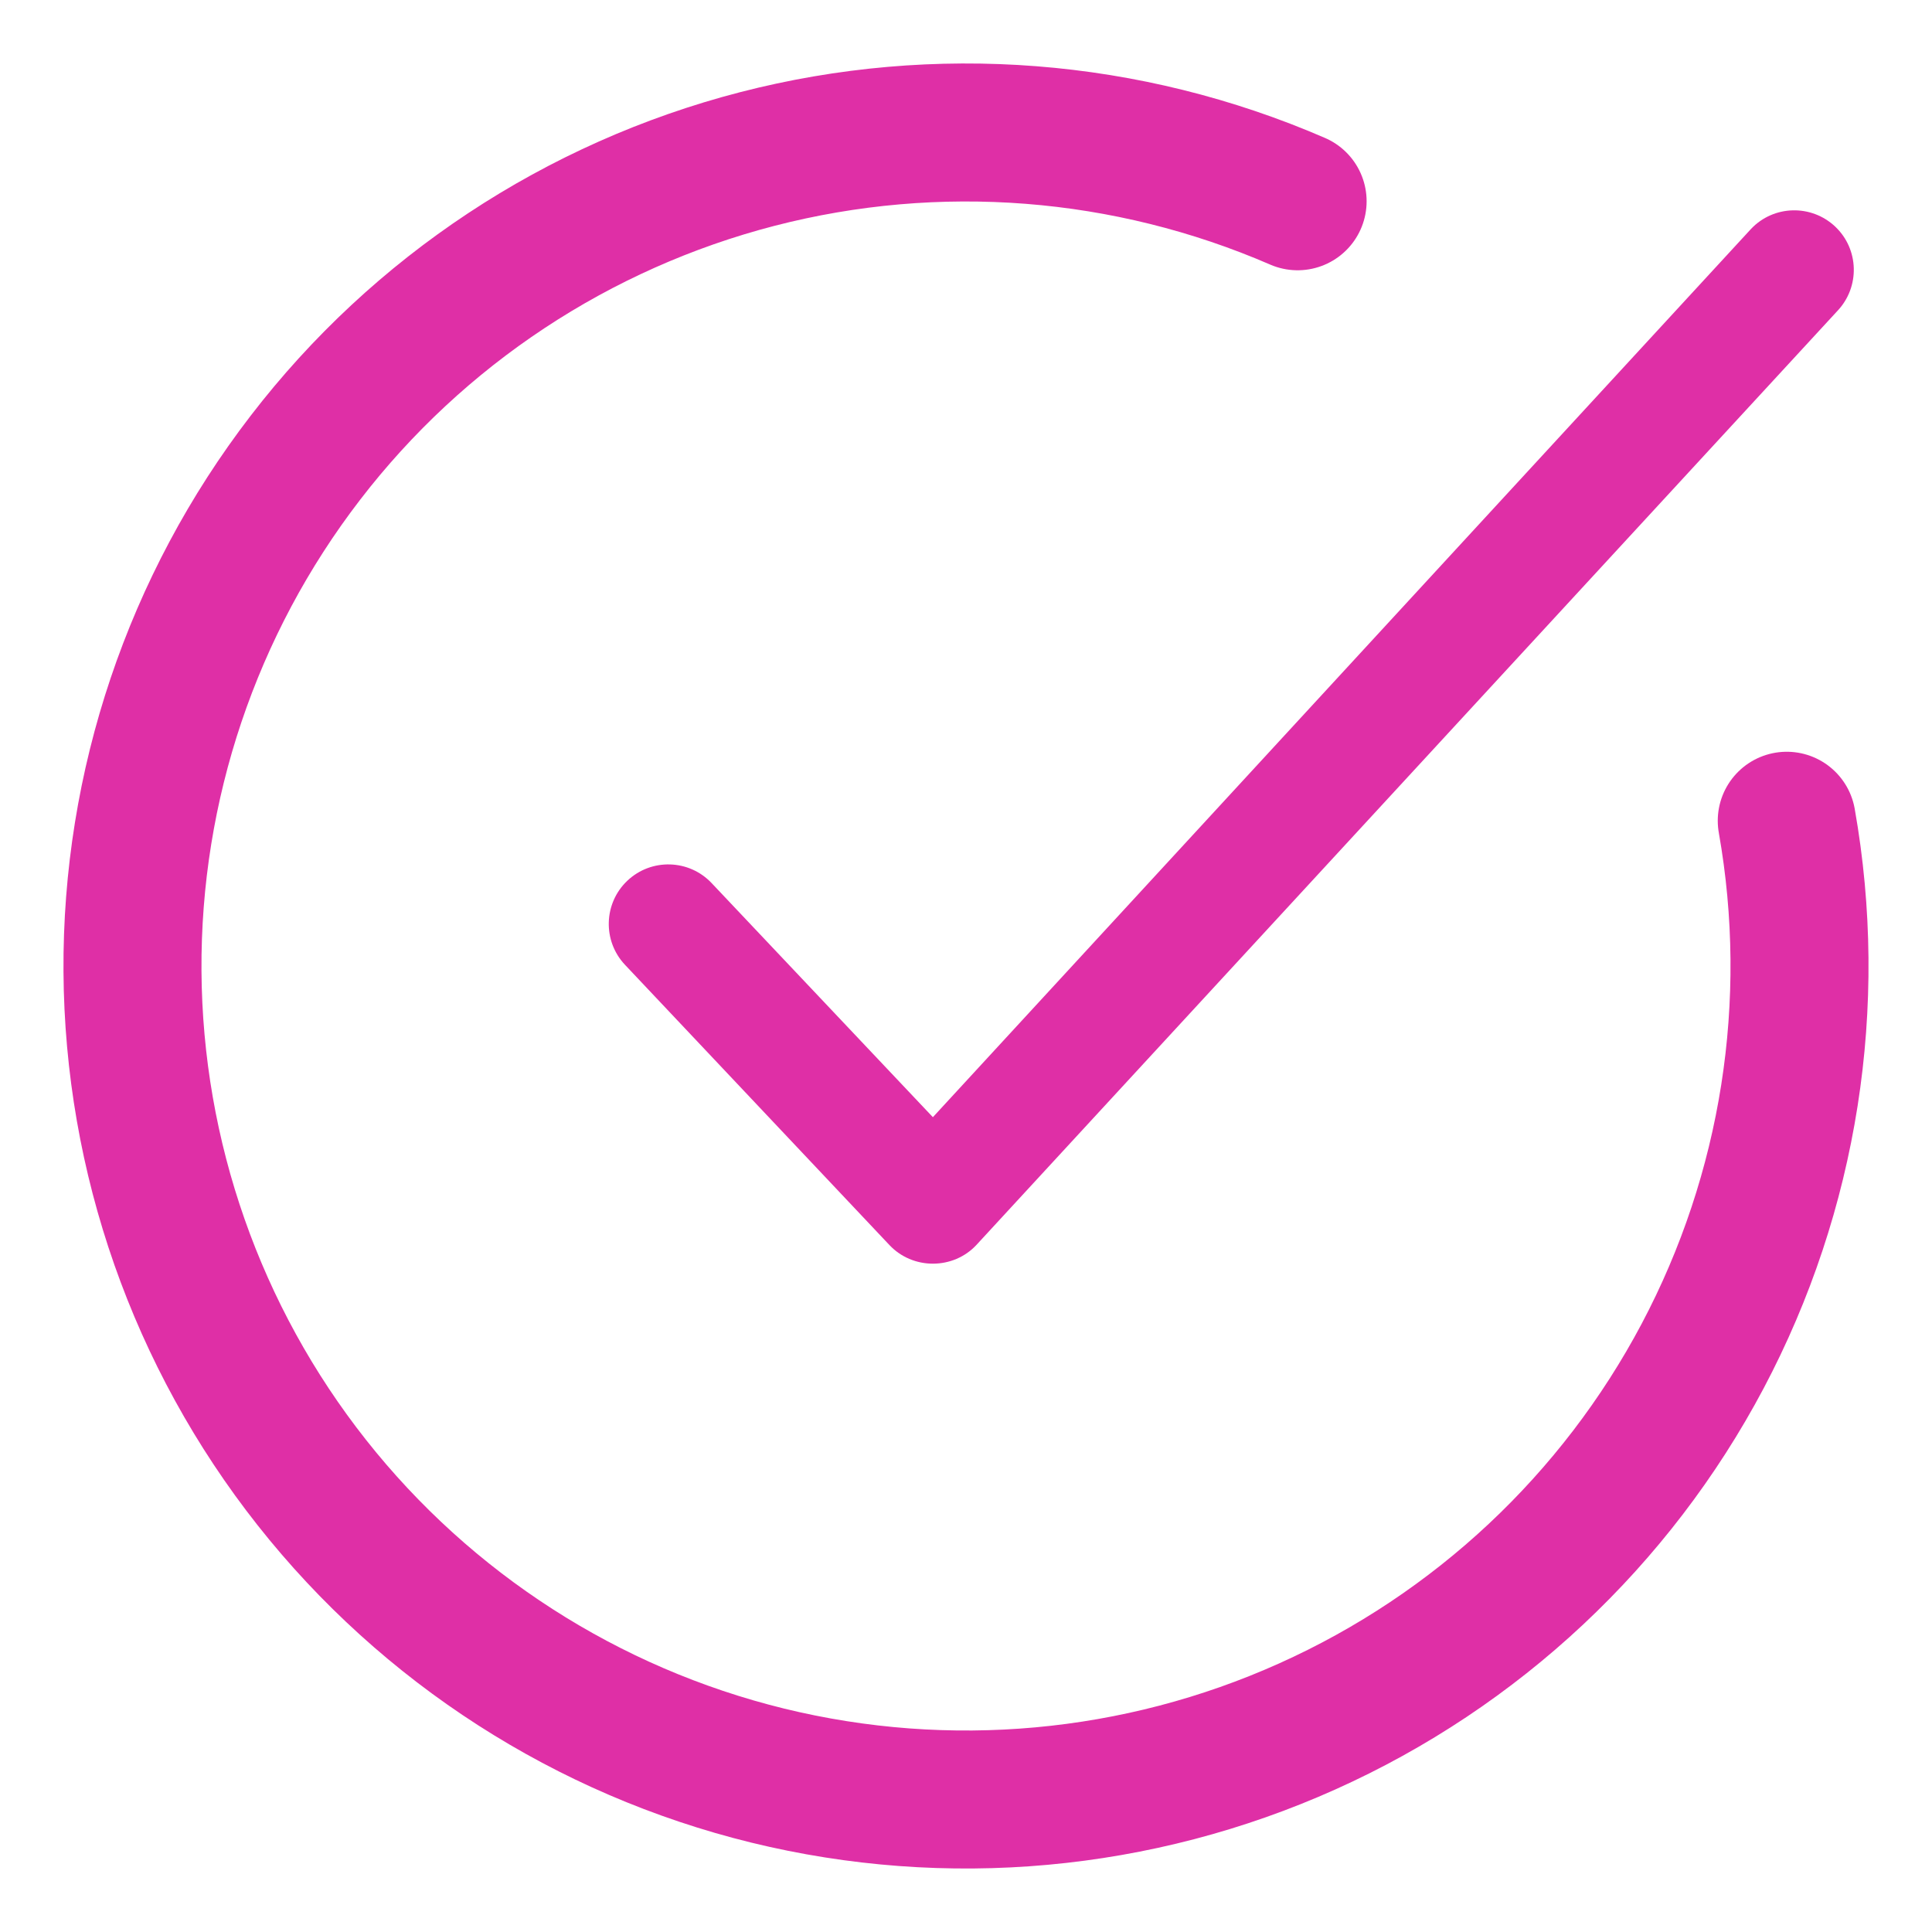
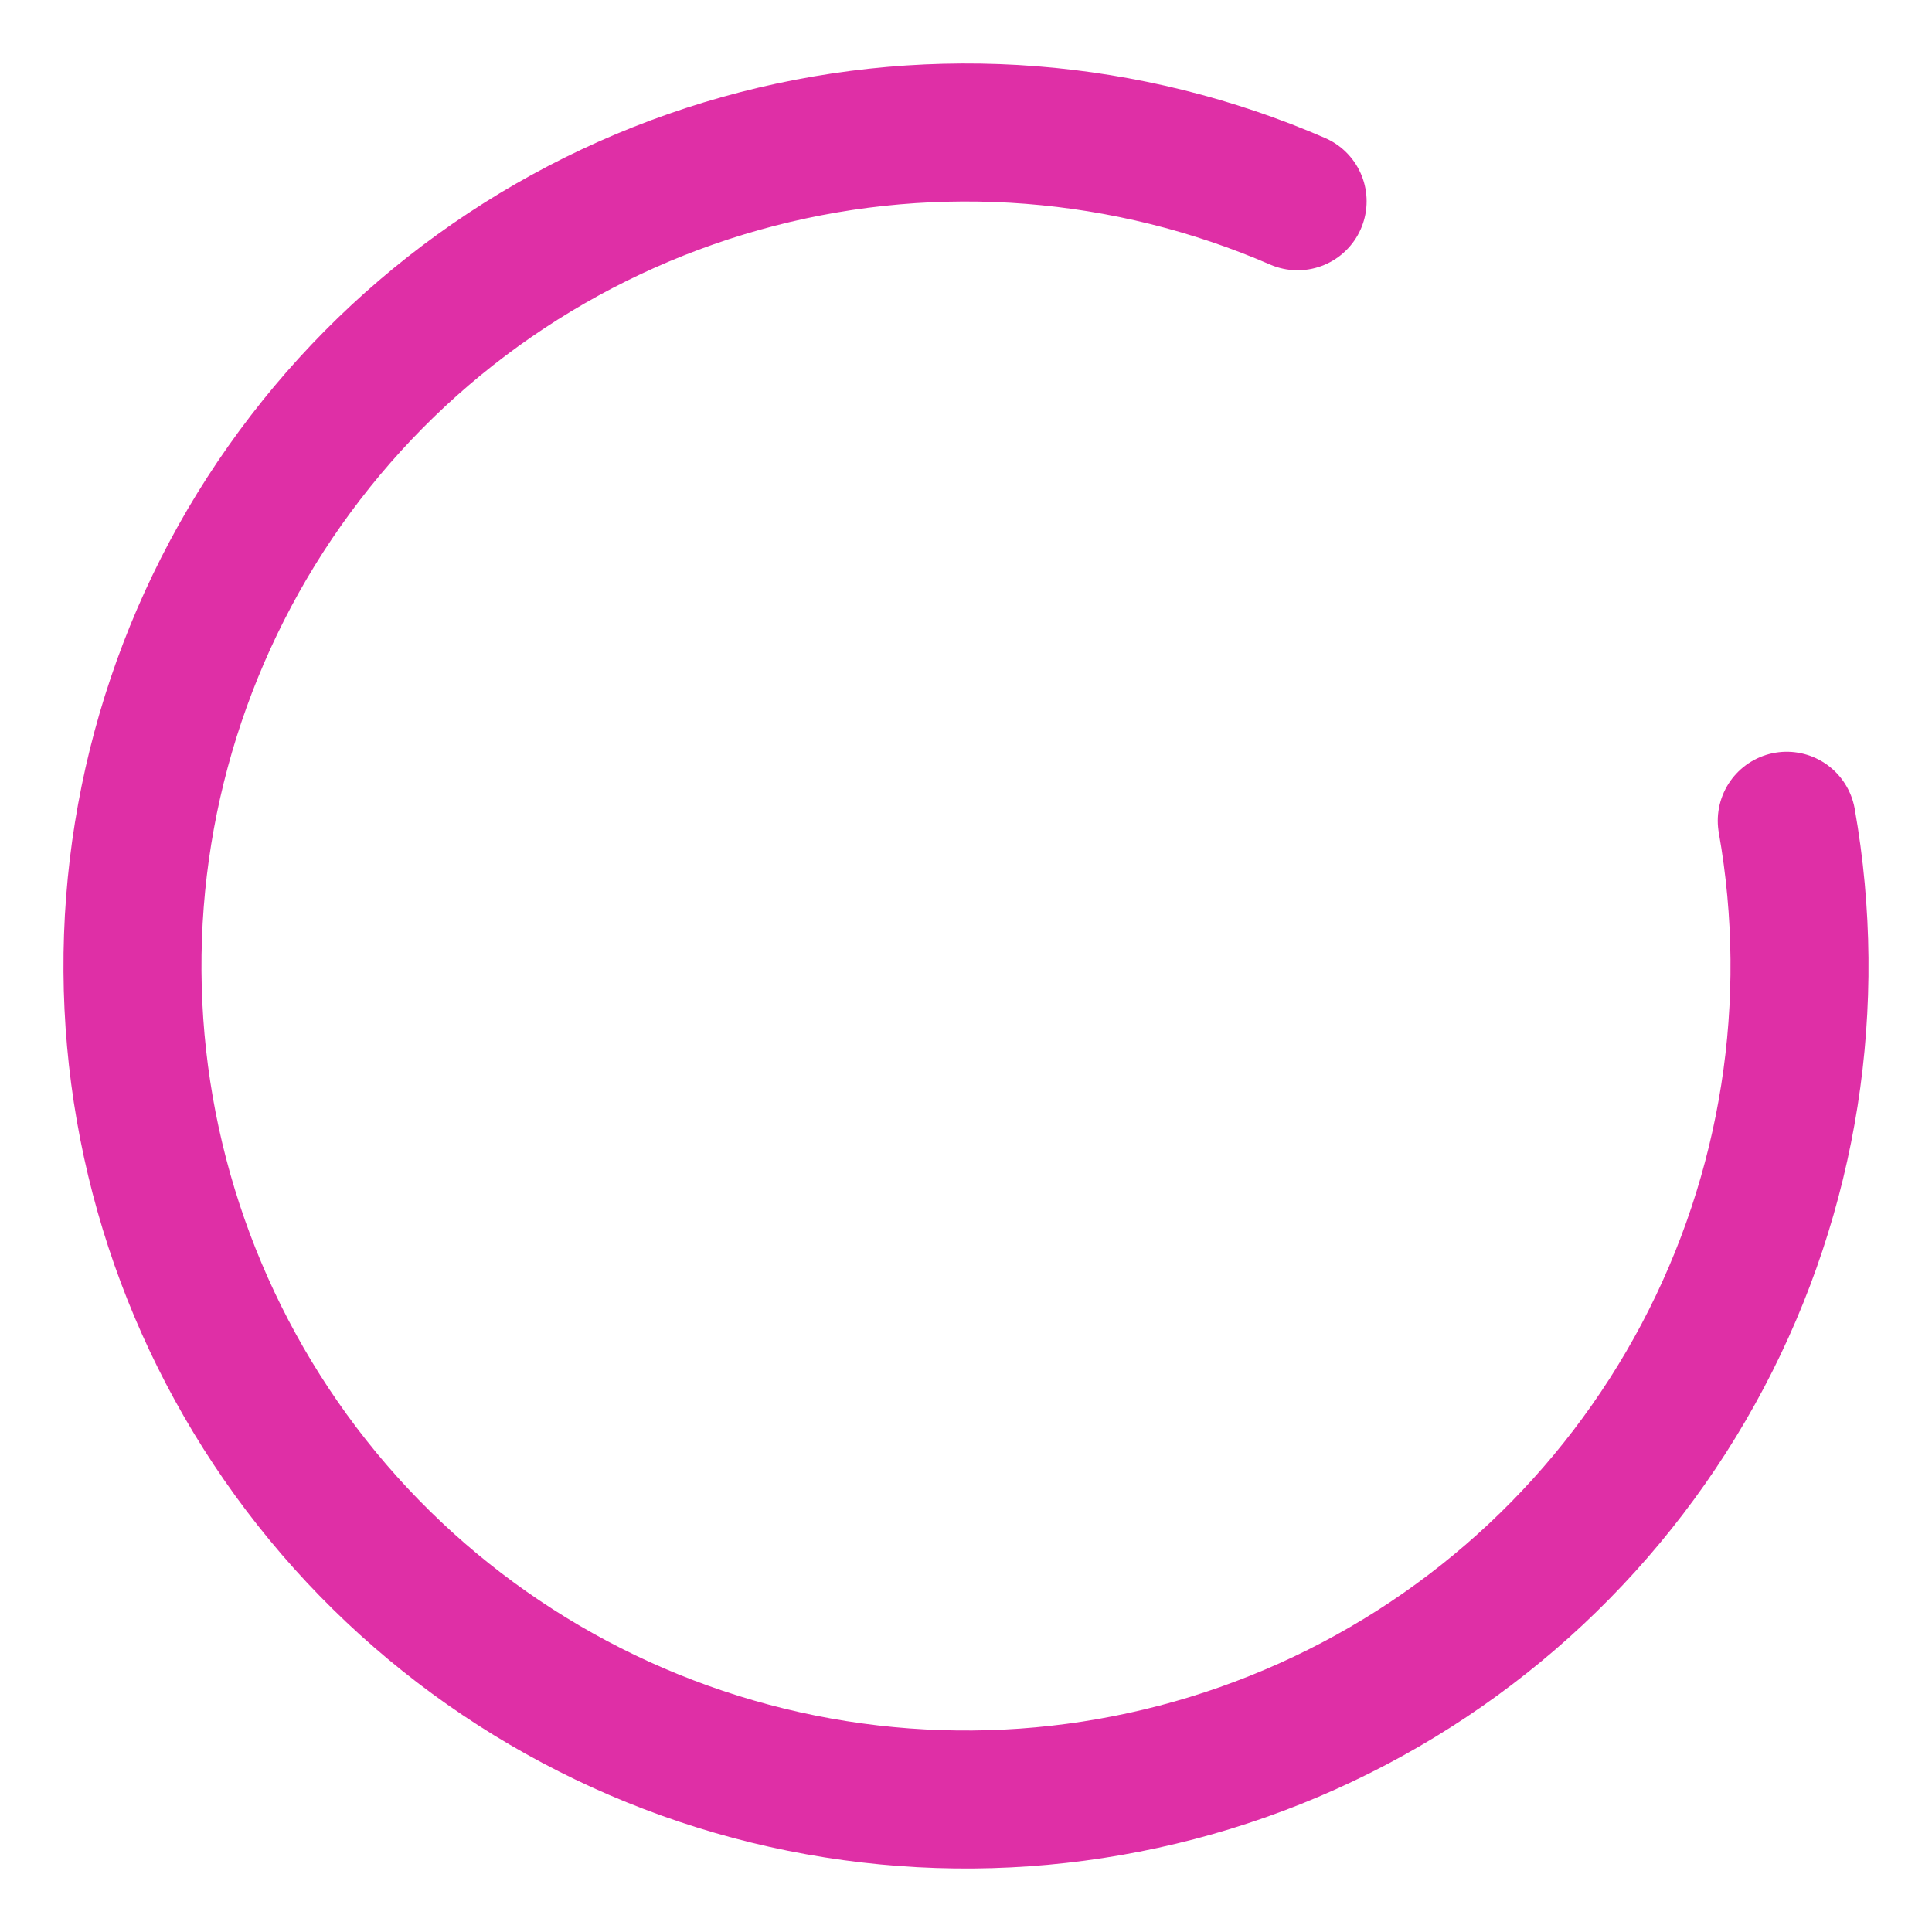
<svg xmlns="http://www.w3.org/2000/svg" width="28" height="28" viewBox="0 0 28 28" fill="none">
-   <path d="M26.631 4.504C26.958 4.157 26.943 3.611 26.597 3.284C26.25 2.957 25.704 2.972 25.377 3.318L13.52 16.191L10.313 12.798C9.986 12.452 9.44 12.436 9.093 12.763C8.747 13.09 8.731 13.636 9.058 13.983L12.893 18.047C13.056 18.219 13.283 18.314 13.52 18.314C13.758 18.314 13.985 18.219 14.147 18.047L26.631 4.504Z" fill="#DF2FA6" />
  <path d="M25.895 11.895C26.364 14.545 25.935 17.275 24.676 19.653C23.417 22.03 21.4 23.92 18.945 25.021C16.49 26.123 13.738 26.373 11.125 25.733C8.512 25.092 6.187 23.598 4.519 21.486C2.852 19.375 1.937 16.767 1.92 14.076C1.903 11.386 2.785 8.767 4.426 6.634C6.066 4.501 8.372 2.978 10.977 2.304C13.582 1.631 16.337 1.847 18.806 2.917" stroke="#DF2FA6" stroke-width="2" stroke-linecap="round" />
</svg>